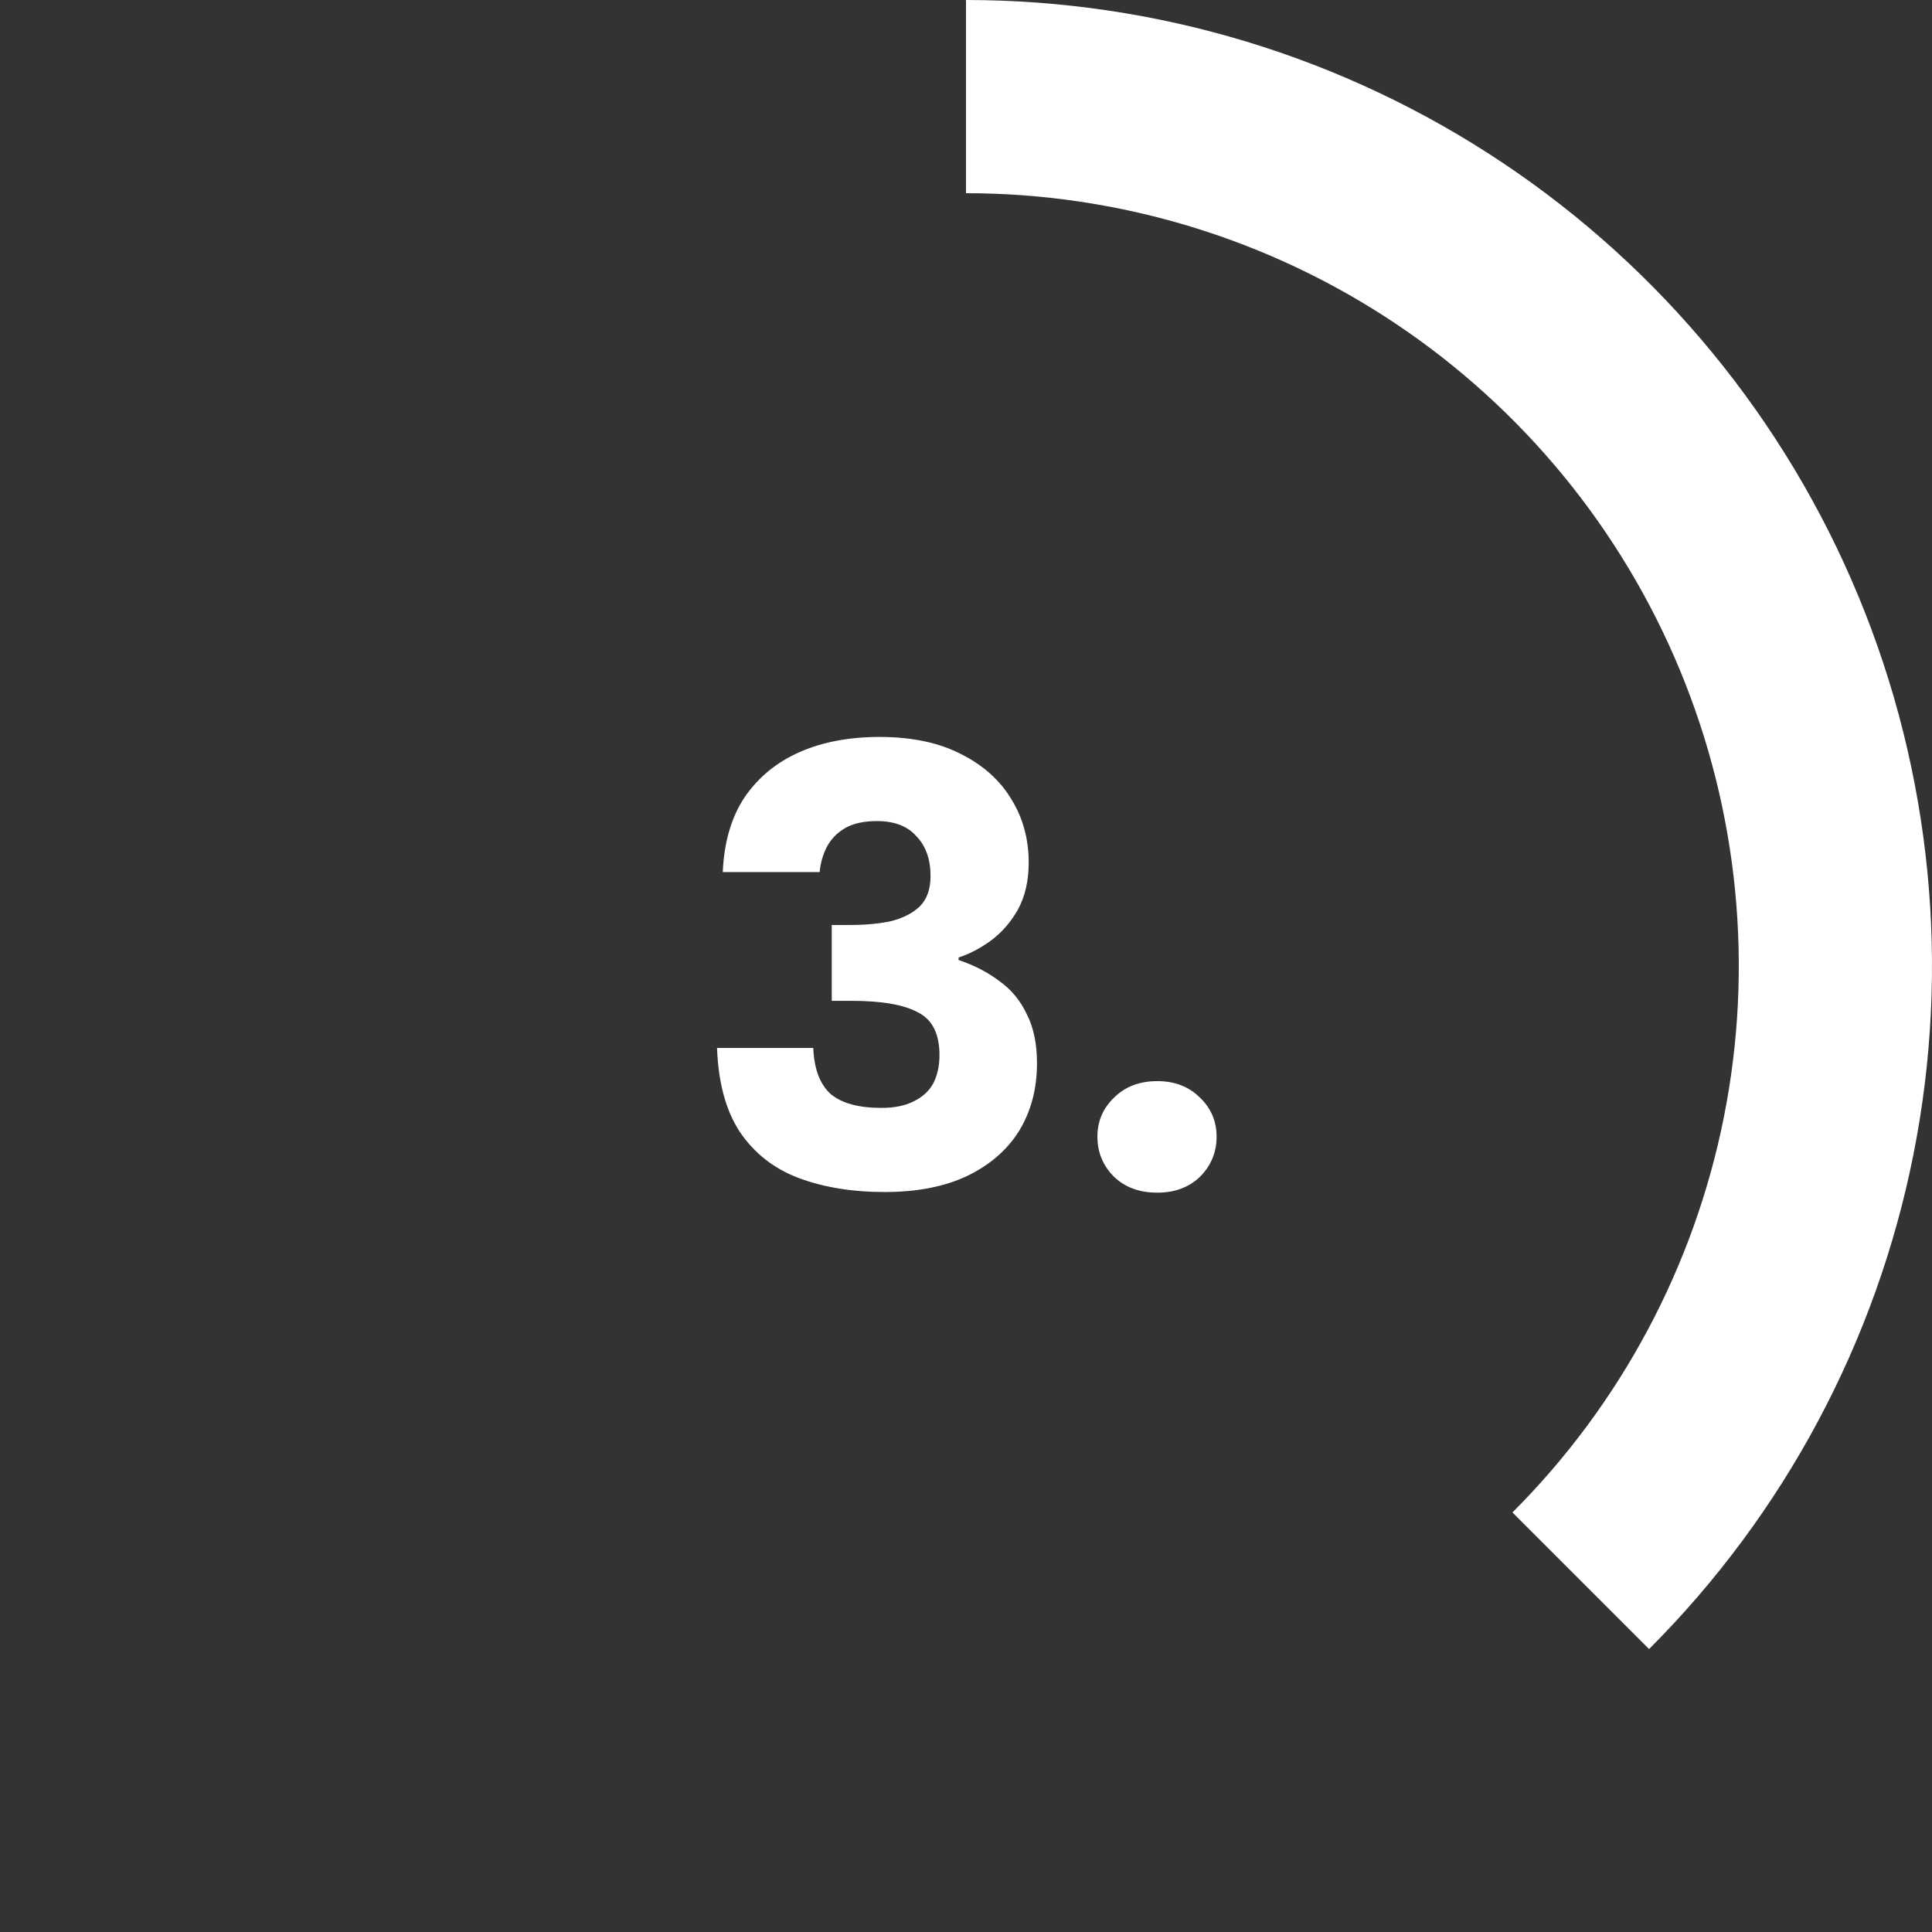
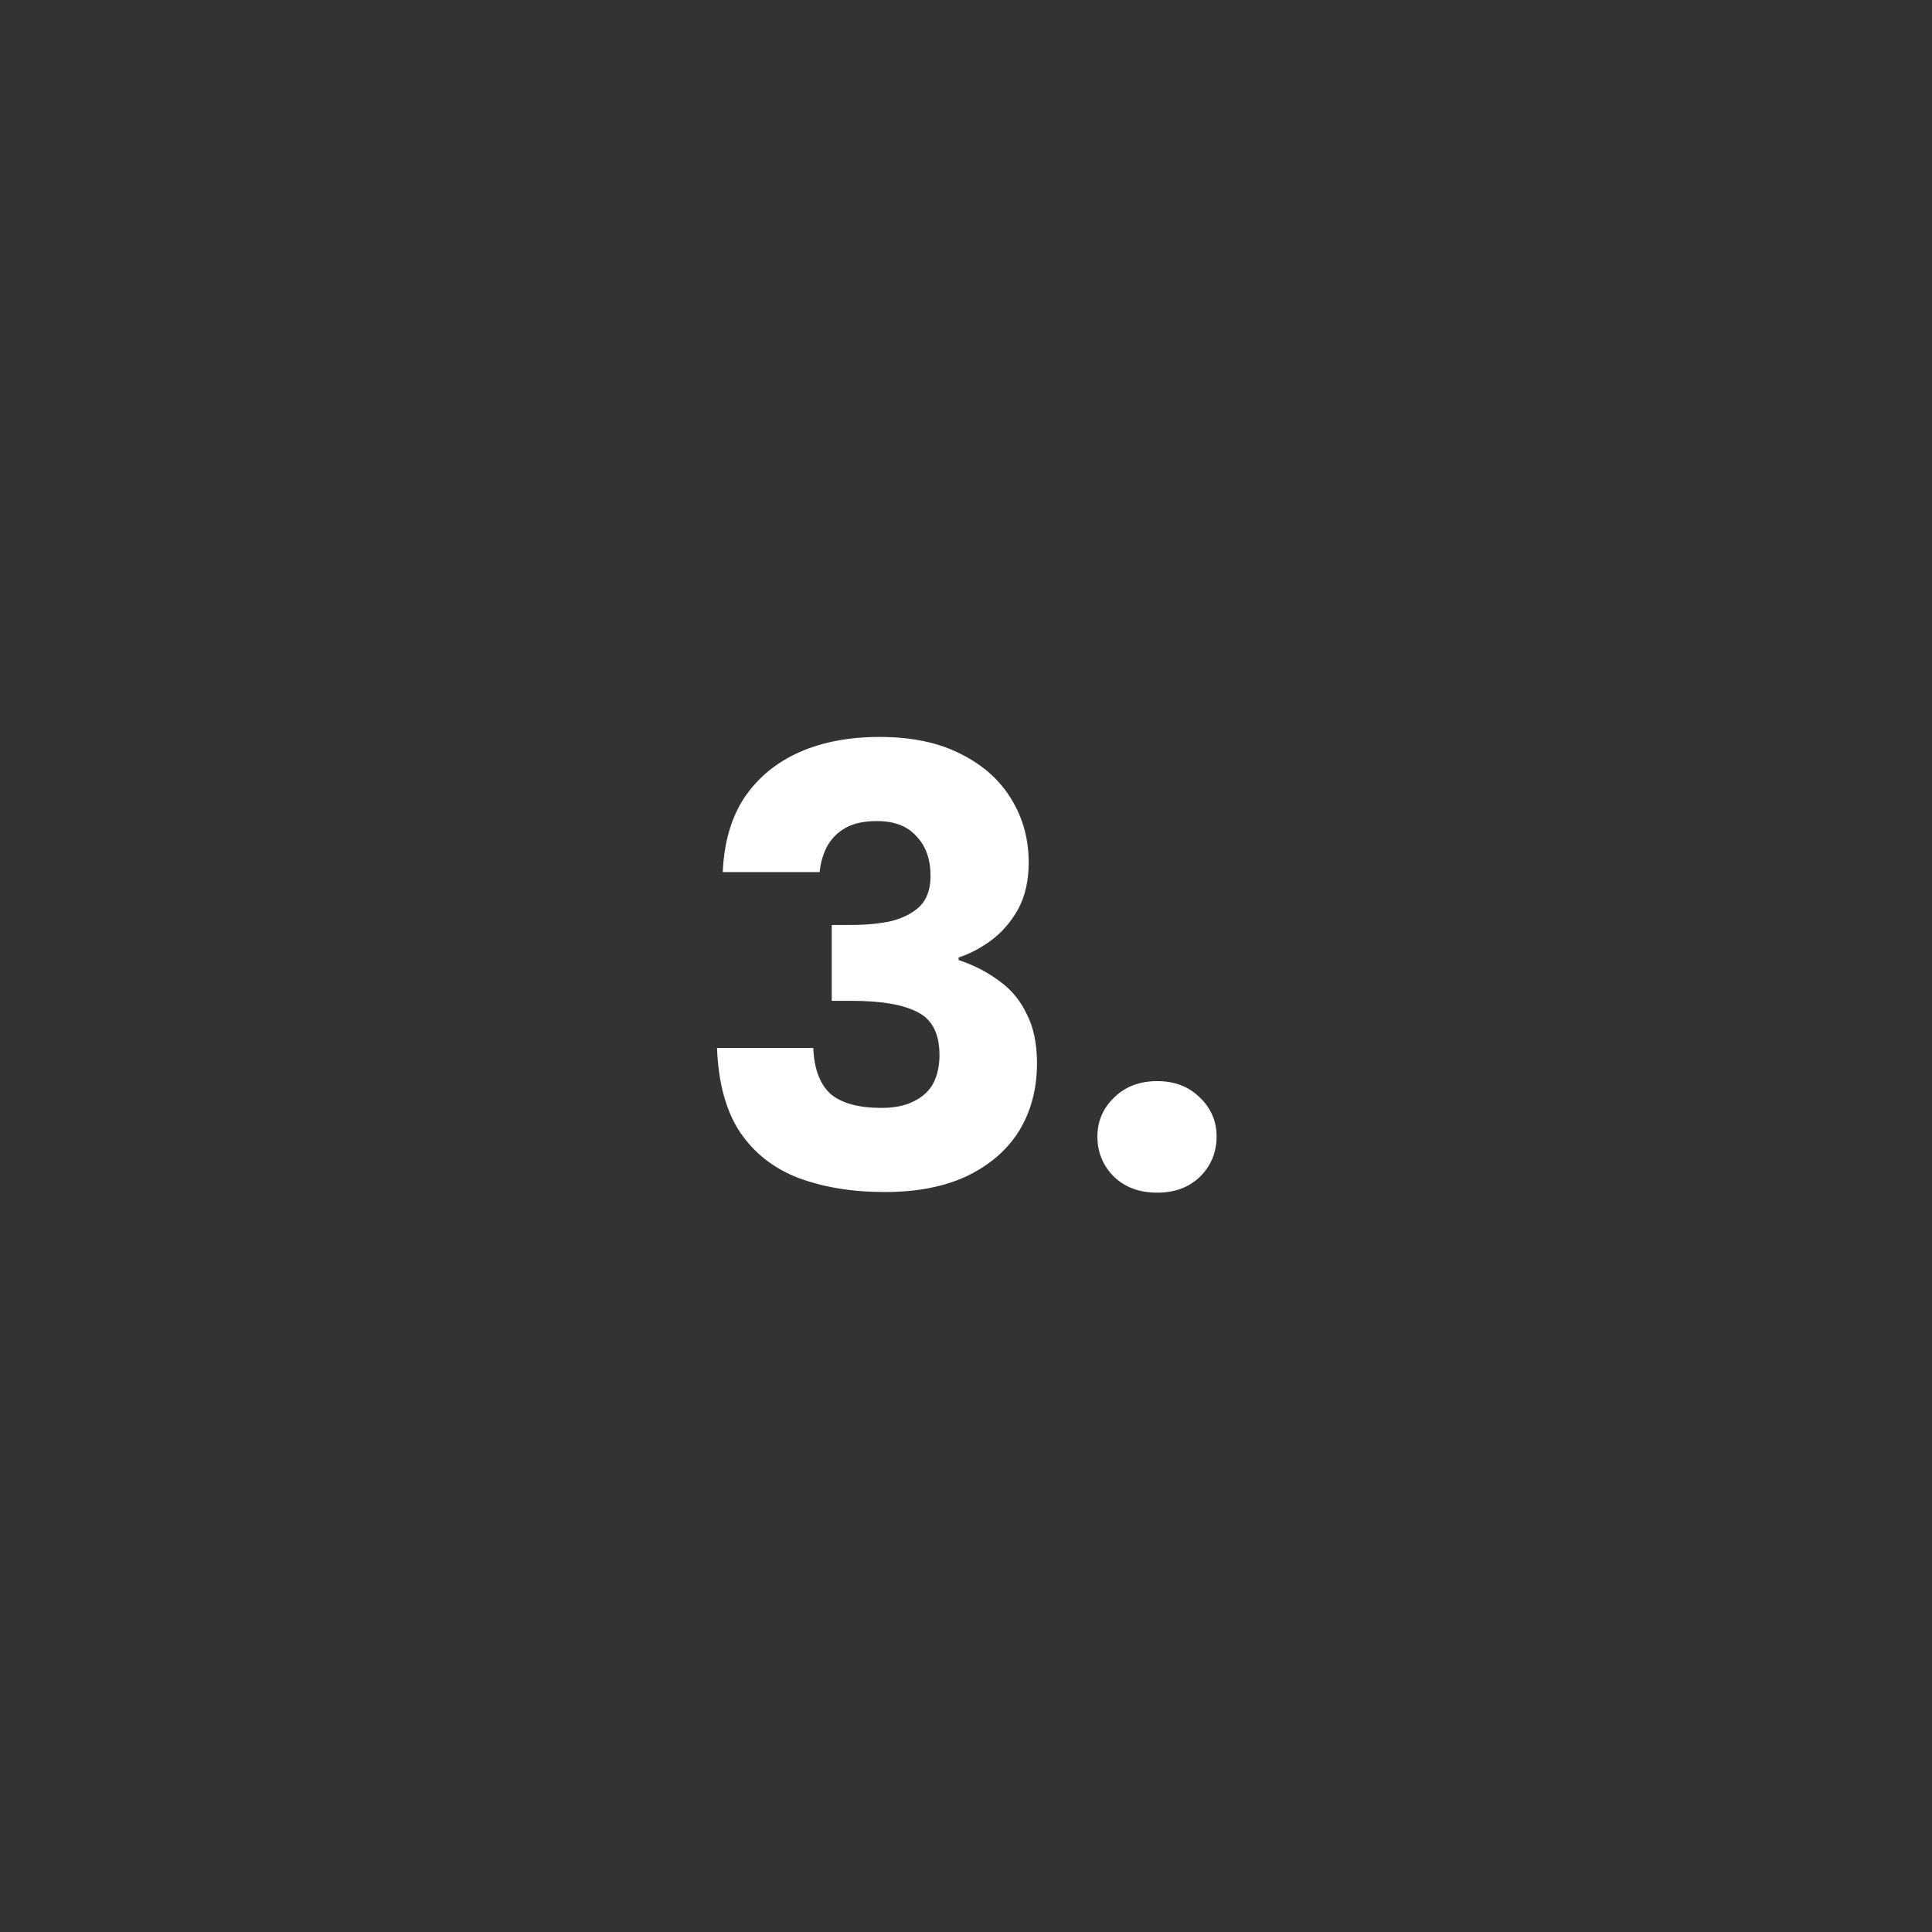
<svg xmlns="http://www.w3.org/2000/svg" width="291" height="291" viewBox="0 0 291 291" fill="none">
  <rect x="0" y="0" width="291" height="291" fill="#333333" stroke="none" />
-   <path d="M145.5 -6.36001e-06C174.277 -7.6179e-06 202.408 8.533 226.335 24.521C250.263 40.509 268.912 63.233 279.924 89.82C290.937 116.406 293.818 145.661 288.204 173.886C282.59 202.11 268.733 228.035 248.384 248.384L227.807 227.807C244.086 211.528 255.172 190.788 259.663 168.209C264.155 145.629 261.85 122.225 253.04 100.956C244.23 79.686 229.31 61.507 210.168 48.717C191.026 35.927 168.522 29.1 145.5 29.1L145.5 -6.36001e-06Z" fill="white" />
  <path d="M174.317 179.64C171.629 179.64 169.453 178.84 167.789 177.24C166.125 175.576 165.293 173.56 165.293 171.192C165.293 168.888 166.125 166.936 167.789 165.336C169.453 163.672 171.629 162.84 174.317 162.84C176.941 162.84 179.085 163.672 180.749 165.336C182.413 166.936 183.245 168.888 183.245 171.192C183.245 173.56 182.413 175.576 180.749 177.24C179.085 178.84 176.941 179.64 174.317 179.64Z" fill="white" />
  <path d="M108.864 131.352C109.056 126.872 110.144 123.128 112.128 120.12C114.176 117.112 116.928 114.84 120.384 113.304C123.84 111.768 127.872 111 132.48 111C137.344 111 141.44 111.864 144.768 113.592C148.096 115.256 150.624 117.528 152.352 120.408C154.08 123.224 154.944 126.392 154.944 129.912C154.944 132.664 154.4 135.032 153.312 137.016C152.224 138.936 150.848 140.504 149.184 141.72C147.584 142.872 145.984 143.704 144.384 144.216V144.6C146.688 145.368 148.736 146.424 150.528 147.768C152.32 149.048 153.696 150.712 154.656 152.76C155.68 154.744 156.192 157.208 156.192 160.152C156.192 163.992 155.296 167.384 153.504 170.328C151.712 173.208 149.088 175.48 145.632 177.144C142.24 178.744 138.112 179.544 133.248 179.544C128.384 179.544 124.064 178.84 120.288 177.432C116.576 176.024 113.632 173.72 111.456 170.52C109.344 167.32 108.192 163.096 108 157.848H122.496C122.624 160.984 123.488 163.288 125.088 164.76C126.752 166.168 129.312 166.872 132.768 166.872C134.688 166.872 136.288 166.552 137.568 165.912C138.912 165.272 139.904 164.376 140.544 163.224C141.184 162.008 141.504 160.568 141.504 158.904C141.504 155.704 140.416 153.56 138.24 152.472C136.128 151.32 132.768 150.744 128.16 150.744H125.28V139.32H128.16C130.4 139.32 132.416 139.128 134.208 138.744C136 138.296 137.44 137.56 138.528 136.536C139.616 135.448 140.16 133.912 140.16 131.928C140.16 129.432 139.456 127.448 138.048 125.976C136.704 124.44 134.72 123.672 132.096 123.672C130.112 123.672 128.512 124.024 127.296 124.728C126.08 125.432 125.152 126.392 124.512 127.608C123.936 128.76 123.584 130.008 123.456 131.352H108.864Z" fill="white" />
</svg>